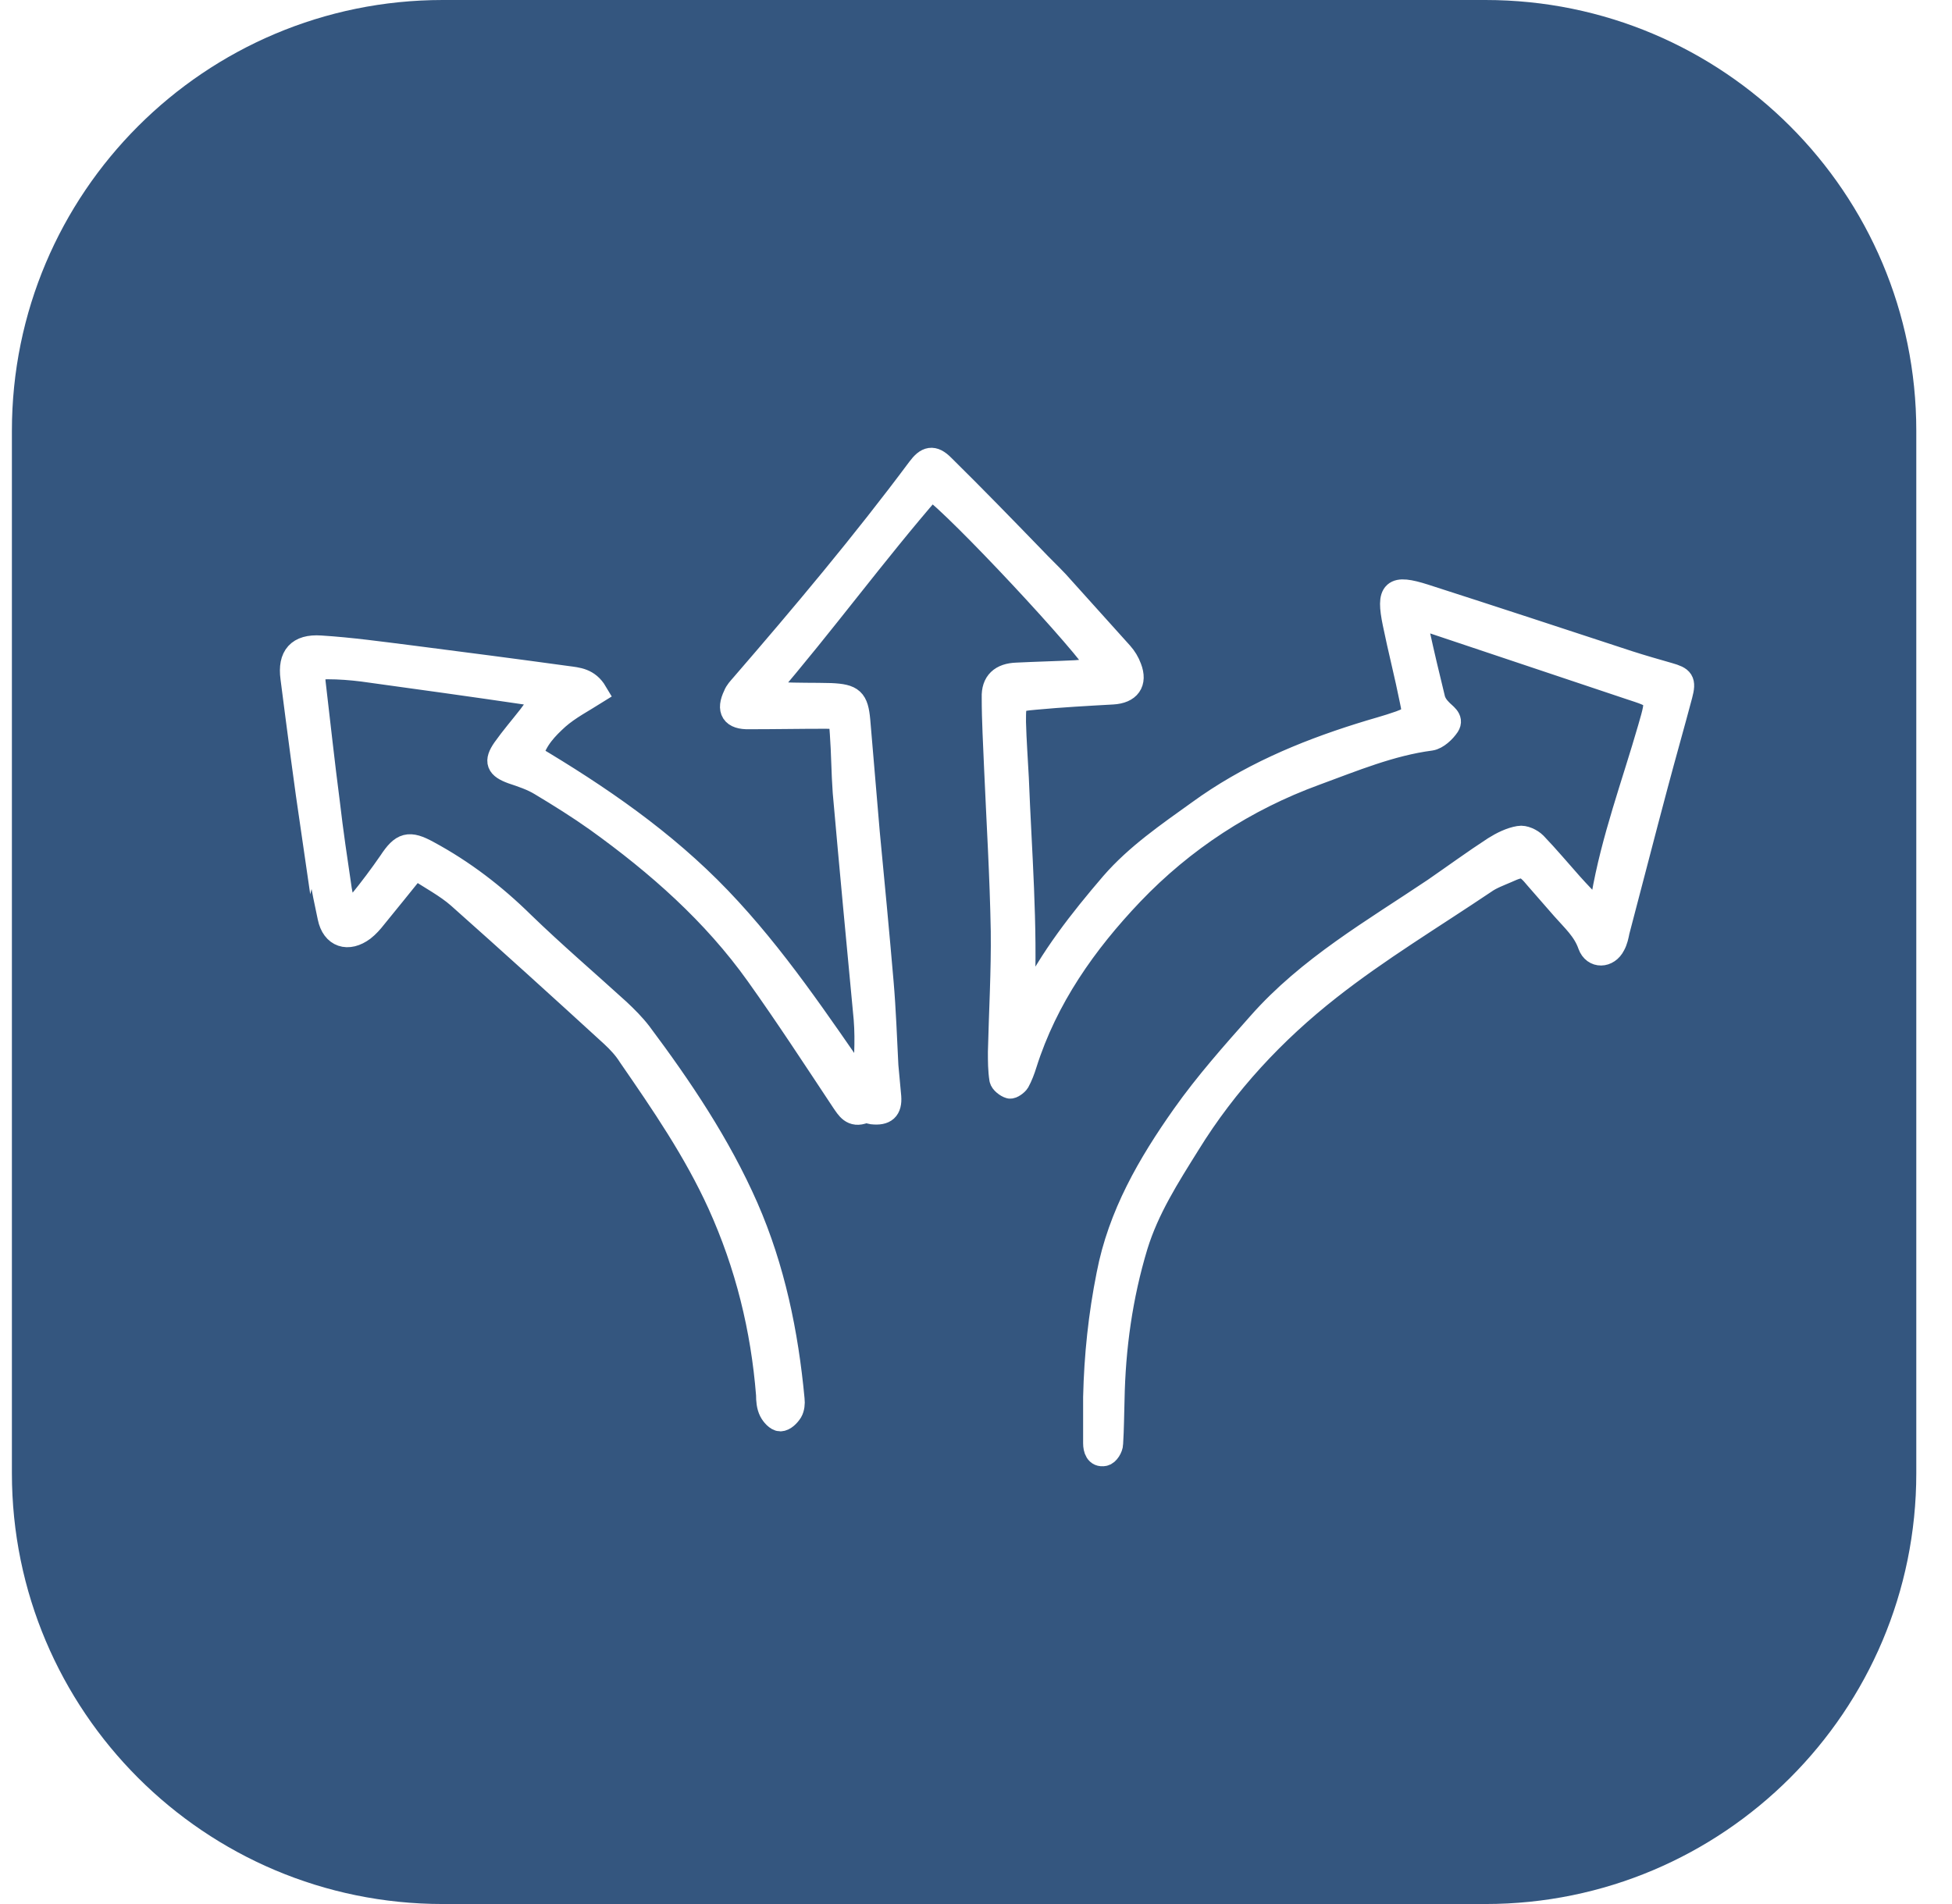
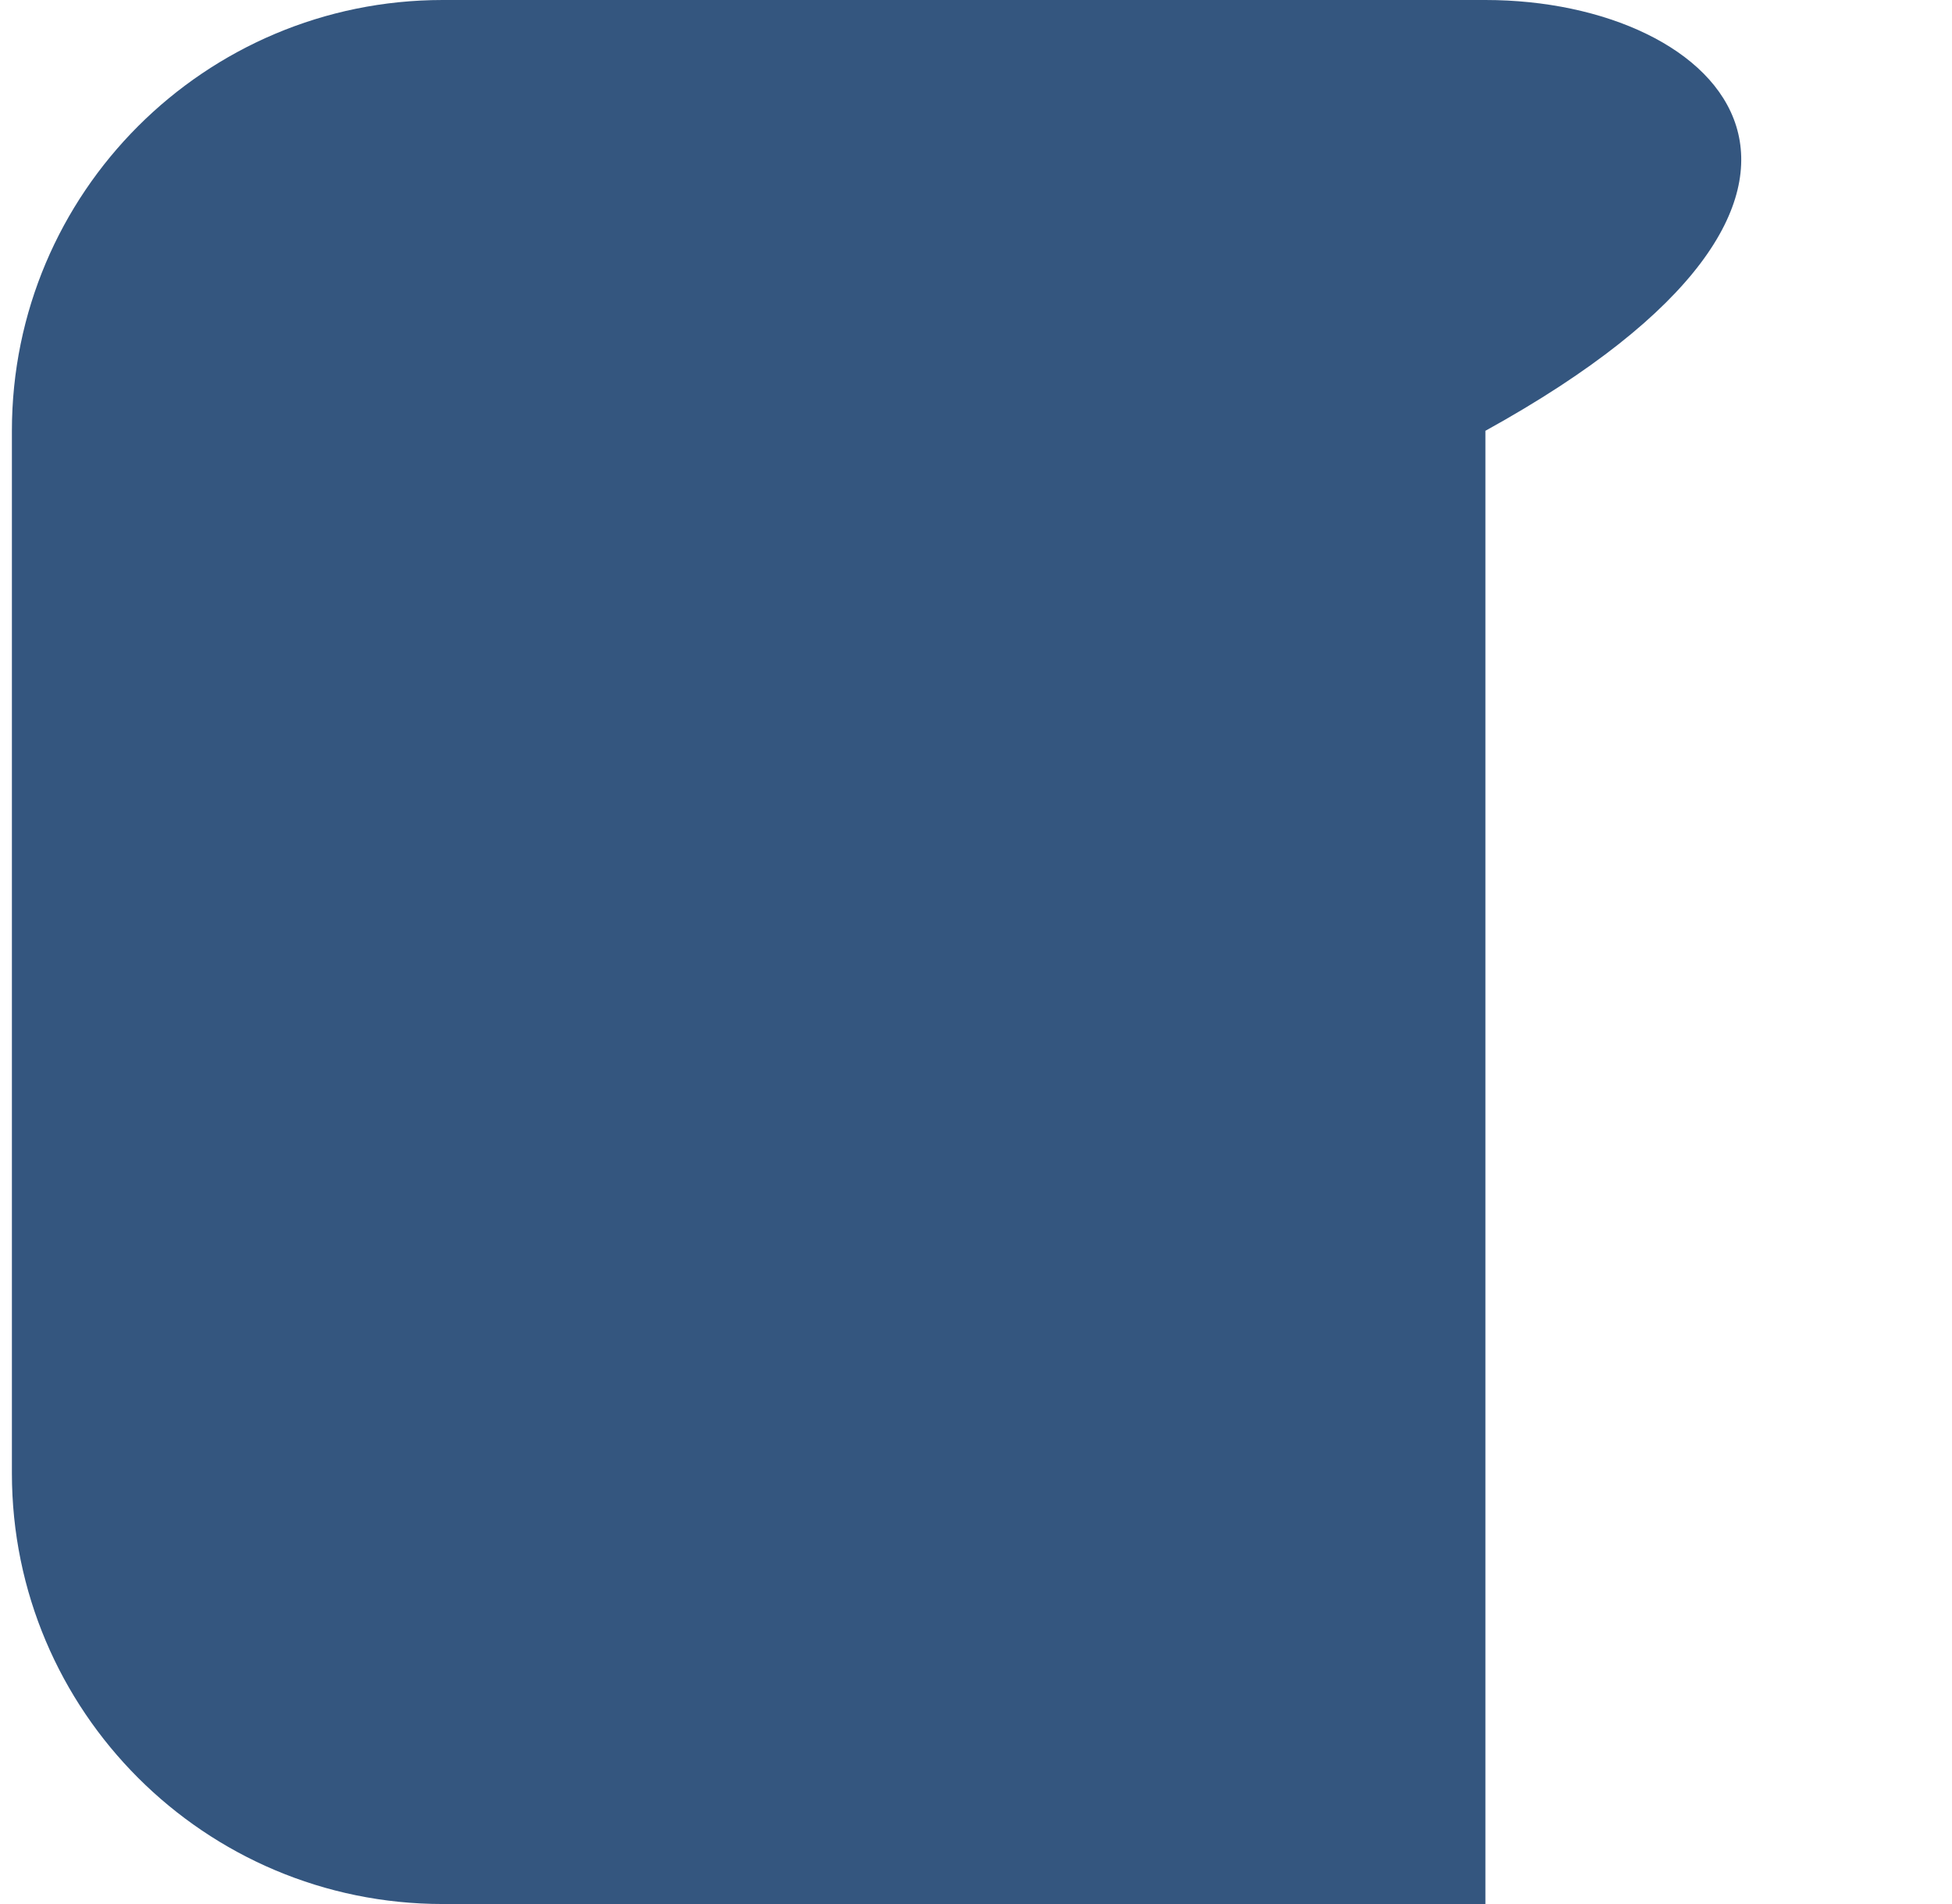
<svg xmlns="http://www.w3.org/2000/svg" fill="none" viewBox="0 0 41 40" height="40" width="41">
-   <rect fill="#4D4D4D" height="40" width="41" />
-   <rect fill="white" transform="translate(-871 -80)" height="264" width="1440" />
  <g clip-path="url(#clip0_9868_21053)">
-     <path fill="#34567F" d="M31.2 0H9.3C4.302 0 0.25 4.052 0.25 9.05V30.95C0.25 35.948 4.302 40 9.3 40H31.2C36.198 40 40.25 35.948 40.25 30.95V9.05C40.25 4.052 36.198 0 31.2 0Z" />
-     <path stroke-miterlimit="10" stroke-width="0.5" stroke="white" fill="white" d="M6.59 17.46C6.68 18.07 6.79 18.67 6.92 19.27C7 19.66 7.31 19.76 7.63 19.52C7.72 19.45 7.8 19.36 7.87 19.27C8.15 18.93 8.42 18.59 8.72 18.22C9.05 18.44 9.38 18.61 9.64 18.84C10.72 19.8 11.79 20.77 12.86 21.75C13 21.88 13.13 22.02 13.23 22.18C13.92 23.18 14.6 24.17 15.11 25.29C15.69 26.57 16.02 27.91 16.13 29.3C16.13 29.42 16.14 29.54 16.19 29.64C16.23 29.72 16.32 29.82 16.39 29.82C16.47 29.82 16.56 29.73 16.61 29.65C16.65 29.58 16.66 29.48 16.65 29.4C16.52 28.01 16.24 26.65 15.68 25.37C15.1 24.05 14.3 22.86 13.44 21.71C13.31 21.54 13.15 21.38 12.99 21.23C12.32 20.62 11.63 20.03 10.98 19.4C10.38 18.81 9.73 18.31 8.99 17.91C8.59 17.69 8.45 17.73 8.2 18.11C8 18.4 7.79 18.68 7.57 18.95C7.51 19.03 7.4 19.08 7.26 19.17C7.21 18.97 7.16 18.83 7.14 18.69C7.05 18.08 6.96 17.48 6.89 16.87C6.78 16.03 6.69 15.19 6.59 14.34C6.56 14.1 6.63 14.02 6.88 14.02C7.13 14.02 7.38 14.04 7.62 14.07C8.78 14.23 9.94 14.39 11.09 14.56C11.18 14.57 11.27 14.62 11.41 14.67C11.3 14.82 11.21 14.94 11.13 15.05C10.95 15.28 10.76 15.5 10.59 15.74C10.41 16 10.46 16.11 10.76 16.22C10.97 16.29 11.18 16.36 11.36 16.47C11.76 16.71 12.16 16.96 12.54 17.23C13.82 18.15 14.99 19.18 15.91 20.47C16.53 21.34 17.11 22.23 17.7 23.12C17.81 23.28 17.9 23.45 18.15 23.35C18.2 23.33 18.26 23.36 18.32 23.37C18.59 23.4 18.7 23.3 18.68 23.04C18.66 22.82 18.64 22.61 18.62 22.39C18.59 21.81 18.57 21.22 18.52 20.64C18.43 19.59 18.33 18.54 18.23 17.5C18.16 16.71 18.1 15.93 18.03 15.14C17.99 14.7 17.9 14.62 17.45 14.6C17.1 14.59 16.75 14.6 16.4 14.58C16.31 14.58 16.22 14.54 16.08 14.51C17.3 13.09 18.37 11.62 19.56 10.25C20.11 10.63 22.85 13.56 23.11 14.05C22.93 14.08 22.76 14.11 22.59 14.12C22.18 14.14 21.77 14.15 21.36 14.17C21.03 14.18 20.86 14.34 20.87 14.65C20.87 15.15 20.9 15.64 20.92 16.14C20.97 17.28 21.04 18.42 21.06 19.56C21.07 20.41 21.02 21.26 21 22.1C21 22.29 21 22.48 21.03 22.67C21.04 22.73 21.14 22.81 21.21 22.83C21.25 22.84 21.35 22.77 21.38 22.72C21.44 22.61 21.49 22.48 21.53 22.35C21.97 20.96 22.79 19.8 23.77 18.77C24.85 17.64 26.15 16.79 27.63 16.25C28.42 15.96 29.21 15.63 30.05 15.52C30.18 15.5 30.33 15.36 30.41 15.24C30.5 15.1 30.34 15.02 30.25 14.92C30.18 14.85 30.12 14.76 30.1 14.66C29.99 14.21 29.88 13.75 29.78 13.29C29.76 13.2 29.8 13.1 29.81 13C29.89 13 29.93 13 29.97 13.02C31.38 13.49 32.8 13.97 34.21 14.44C34.84 14.65 34.85 14.61 34.65 15.3C34.31 16.48 33.88 17.63 33.67 18.85C33.66 18.93 33.6 19 33.53 19.15C33.33 18.93 33.16 18.76 33 18.58C32.75 18.3 32.5 18 32.24 17.73C32.16 17.65 32.01 17.58 31.91 17.6C31.73 17.63 31.55 17.72 31.39 17.82C30.96 18.1 30.55 18.4 30.13 18.69C28.85 19.55 27.49 20.33 26.45 21.51C25.9 22.13 25.34 22.76 24.86 23.44C24.14 24.46 23.52 25.53 23.28 26.78C23.11 27.63 23.02 28.48 23 29.35C23 29.67 23 29.99 23 30.32C23 30.44 23.04 30.58 23.19 30.55C23.26 30.54 23.34 30.41 23.34 30.33C23.36 30.02 23.36 29.72 23.37 29.41C23.39 28.31 23.54 27.23 23.86 26.17C24.1 25.39 24.53 24.72 24.96 24.03C25.75 22.75 26.76 21.67 27.92 20.76C28.95 19.95 30.08 19.27 31.18 18.53C31.32 18.43 31.49 18.37 31.65 18.3C31.98 18.15 32.04 18.16 32.28 18.45C32.46 18.66 32.65 18.87 32.83 19.08C33.04 19.32 33.28 19.53 33.39 19.85C33.48 20.1 33.77 20.09 33.89 19.85C33.94 19.76 33.96 19.66 33.98 19.56C34.25 18.54 34.51 17.52 34.78 16.51C34.95 15.87 35.13 15.24 35.3 14.6C35.38 14.3 35.33 14.25 35.05 14.17C34.77 14.09 34.49 14.01 34.21 13.92C32.78 13.45 31.35 12.98 29.92 12.52C29.26 12.31 29.15 12.41 29.29 13.09C29.4 13.63 29.54 14.17 29.65 14.72C29.72 15.04 29.7 15.07 29.41 15.18C29.13 15.28 28.85 15.35 28.57 15.44C27.36 15.82 26.21 16.31 25.18 17.06C24.54 17.52 23.88 17.97 23.36 18.57C22.7 19.34 22.08 20.13 21.63 21.04C21.61 21.09 21.57 21.13 21.51 21.21C21.5 21.1 21.48 21.04 21.48 20.99C21.55 19.44 21.42 17.89 21.36 16.35C21.34 15.96 21.31 15.56 21.3 15.17C21.3 14.71 21.3 14.7 21.75 14.66C22.29 14.61 22.83 14.58 23.37 14.55C23.71 14.53 23.85 14.34 23.73 14.03C23.69 13.92 23.63 13.82 23.55 13.73C23.1 13.23 22.65 12.73 22.2 12.23C22.04 12.06 21.87 11.9 21.71 11.73C21.08 11.08 20.45 10.43 19.8 9.79C19.6 9.59 19.47 9.62 19.3 9.85C18.13 11.42 16.87 12.92 15.59 14.4C15.53 14.47 15.47 14.53 15.44 14.61C15.29 14.92 15.39 15.08 15.74 15.07C16.27 15.07 16.79 15.06 17.32 15.06C17.63 15.06 17.66 15.07 17.68 15.41C17.71 15.82 17.71 16.23 17.74 16.64C17.88 18.23 18.03 19.81 18.18 21.4C18.22 21.89 18.18 22.37 18.15 22.86C17.19 21.48 16.27 20.09 15.11 18.88C13.95 17.67 12.58 16.73 11.15 15.88C11.25 15.52 11.48 15.29 11.71 15.08C11.95 14.87 12.24 14.72 12.51 14.55C12.35 14.28 12.13 14.27 11.91 14.24C10.82 14.09 9.74 13.95 8.65 13.81C8.01 13.73 7.37 13.64 6.73 13.6C6.27 13.57 6.08 13.79 6.14 14.24C6.28 15.33 6.42 16.41 6.58 17.5L6.59 17.46Z" />
+     <path fill="#34567F" d="M31.2 0H9.3C4.302 0 0.25 4.052 0.25 9.05V30.95C0.25 35.948 4.302 40 9.3 40H31.2V9.05C40.25 4.052 36.198 0 31.2 0Z" />
  </g>
  <defs>
    <clipPath id="clip0_9868_21053">
      <rect transform="translate(0.25)" fill="white" height="40" width="40" />
    </clipPath>
  </defs>
</svg>